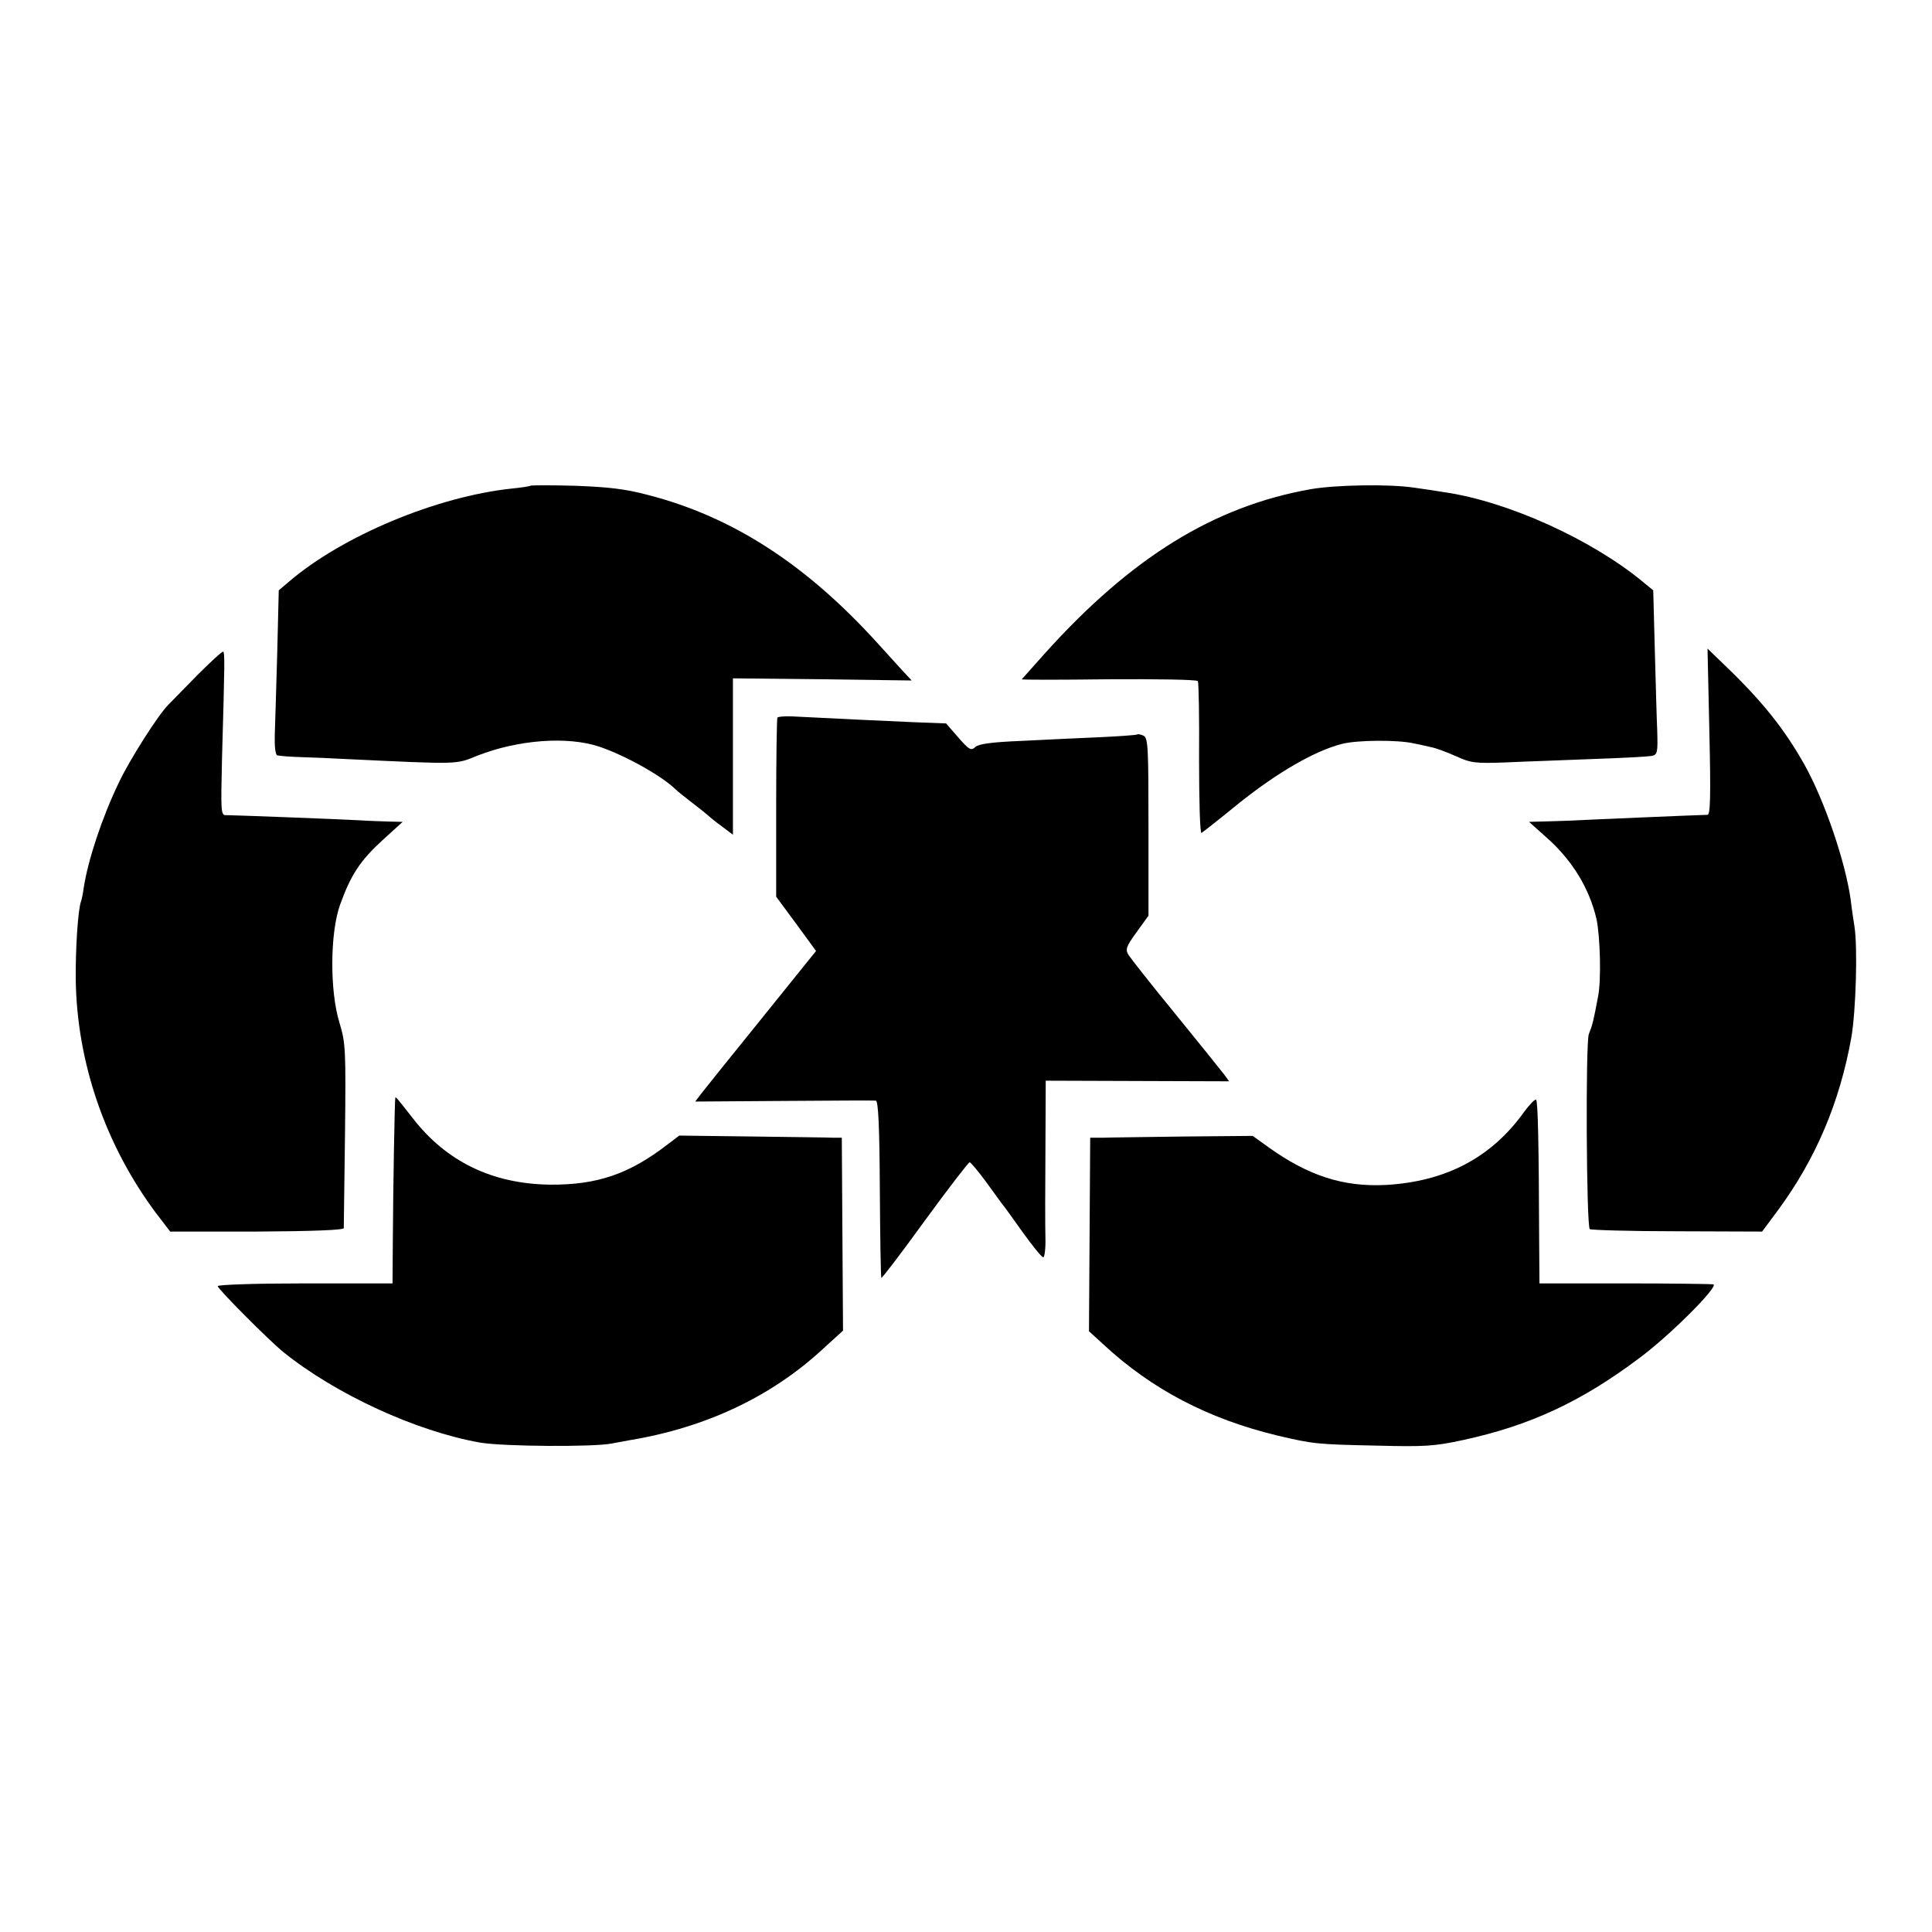
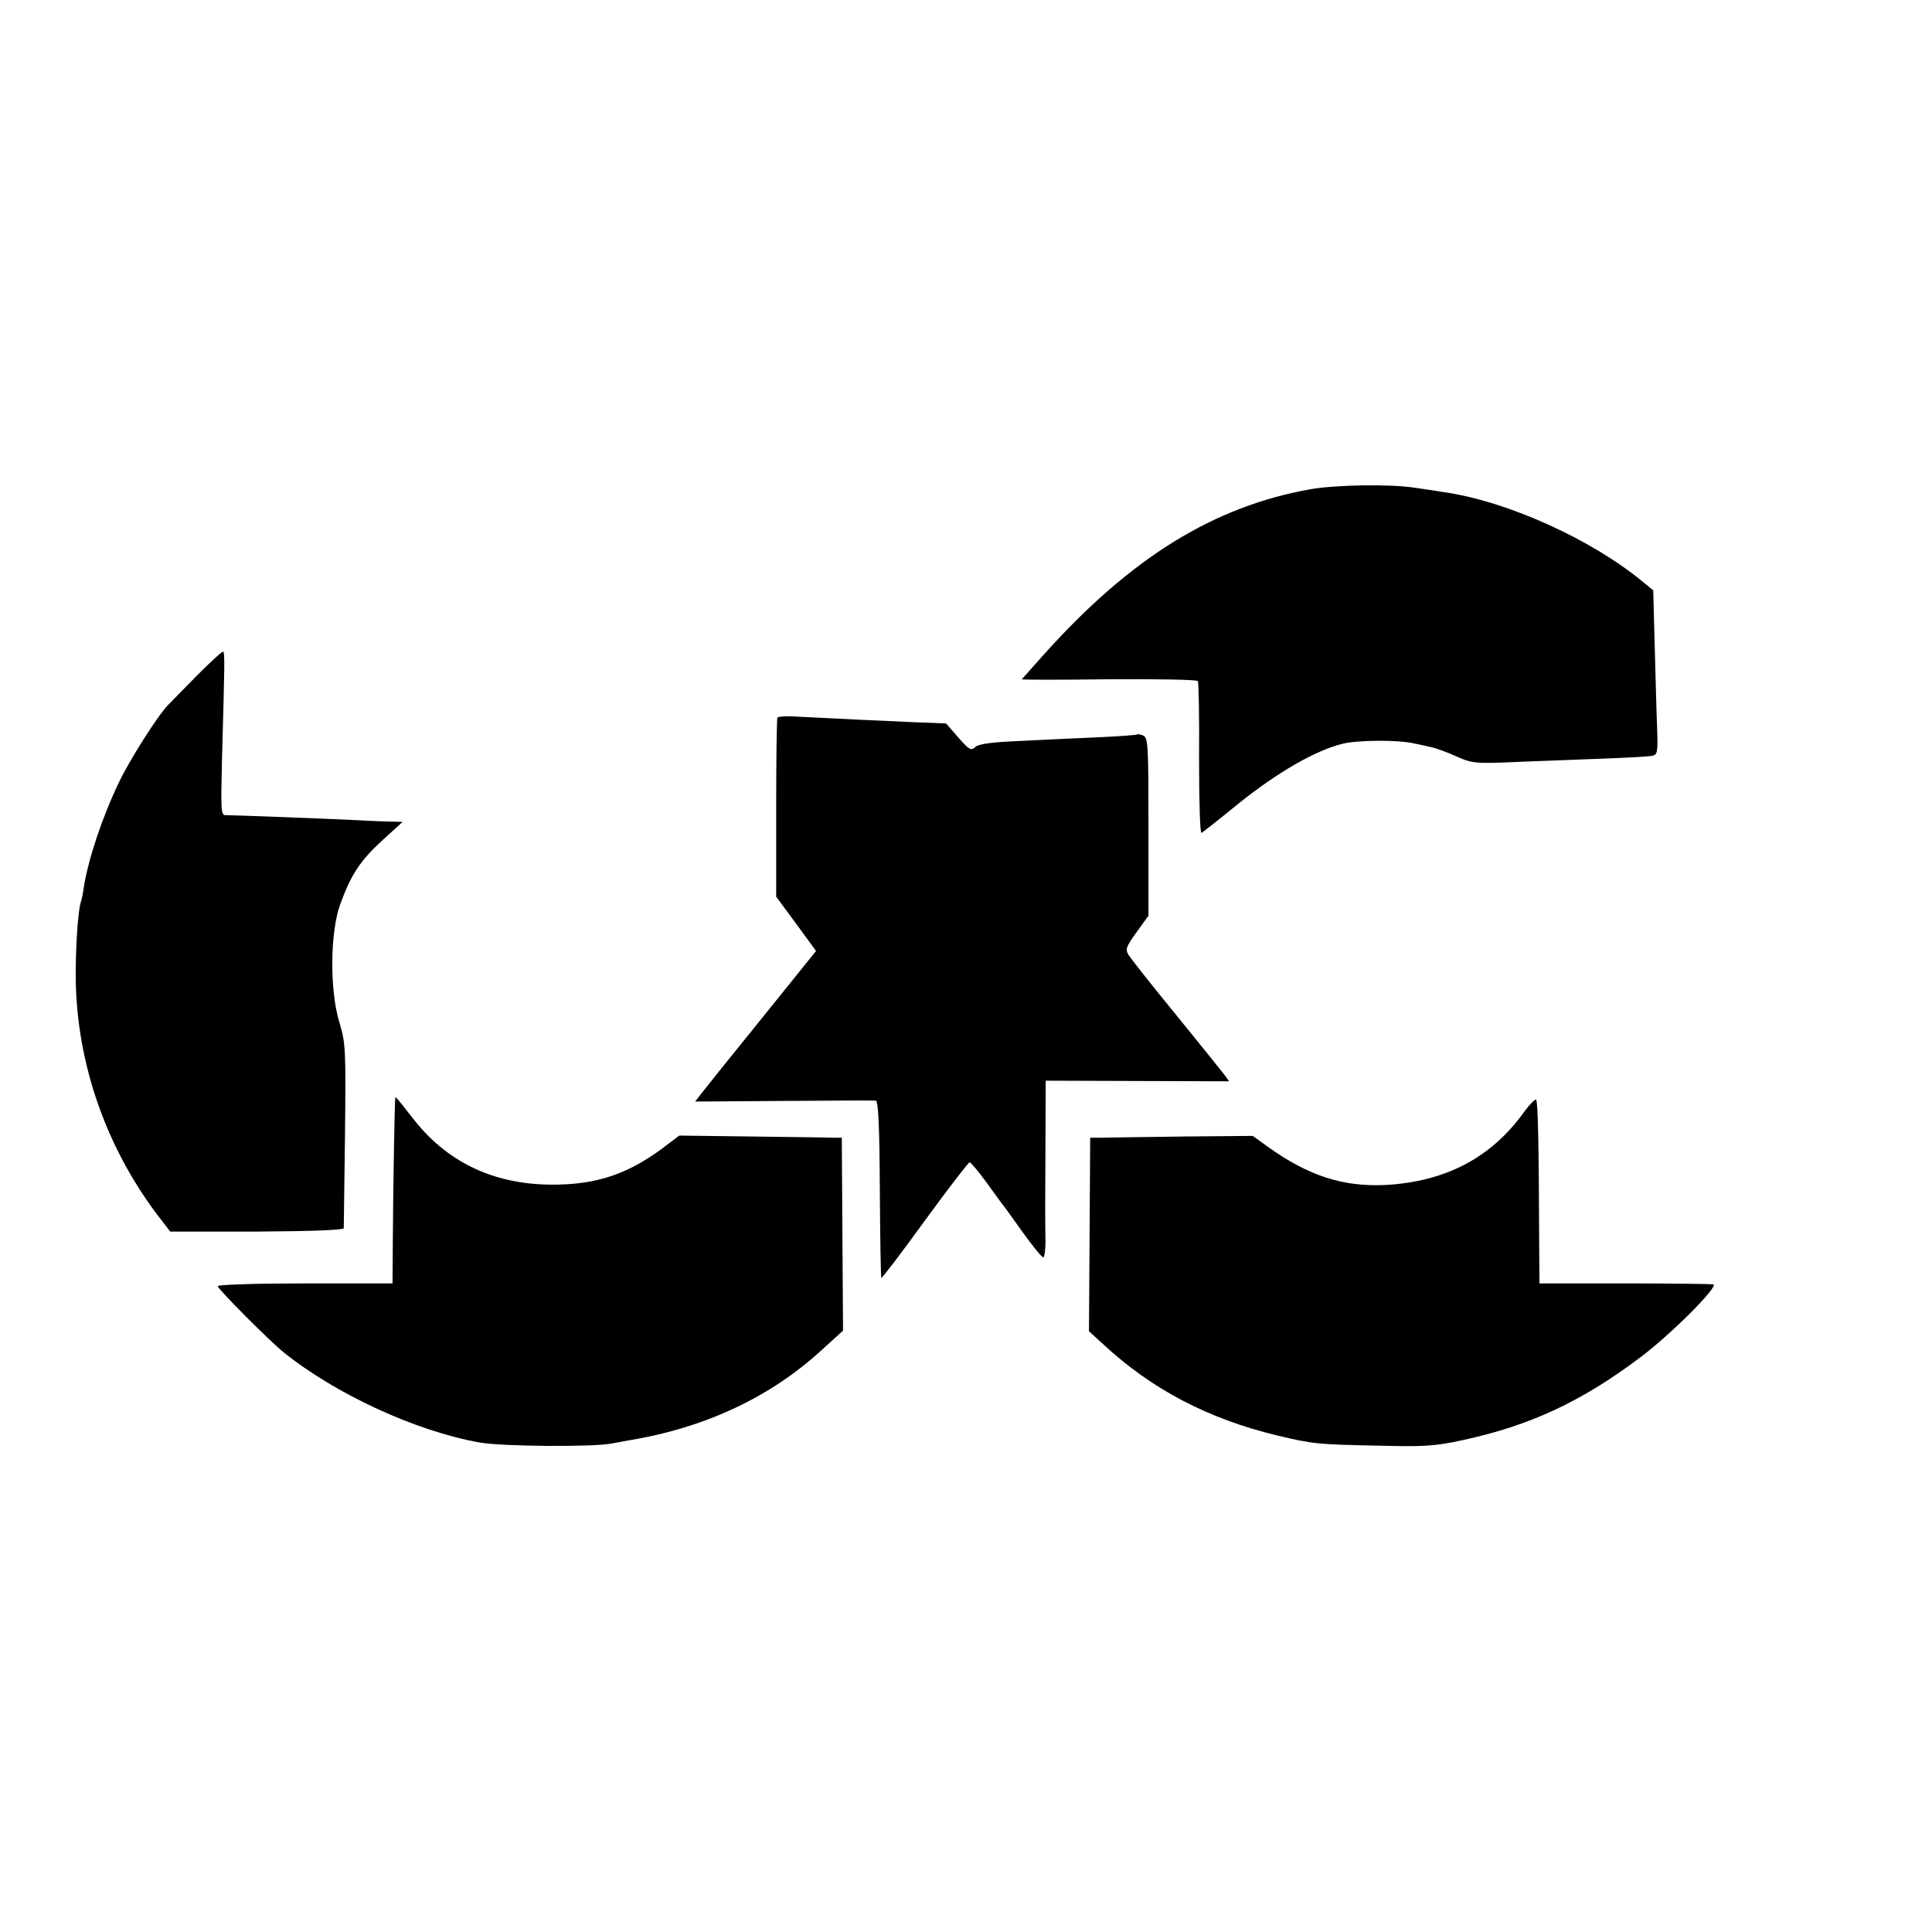
<svg xmlns="http://www.w3.org/2000/svg" version="1.0" width="630pt" height="630pt" viewBox="0 0 630 630" preserveAspectRatio="xMidYMid meet">
  <g transform="translate(0,630) scale(0.1,-0.1)" fill="#000000" stroke="none">
-     <path d="M1729 4716 c-2 -2 -29 -6 -59 -9 -247 -26 -554 -155 -728 -304 l-33 -28 -5 -205 c-3 -113 -7 -233 -8 -267 -1 -37 2 -64 8 -66 6 -2 43 -5 81 -6 39 -1 102 -4 140 -6 380 -18 360 -18 432 11 133 52 294 64 398 29 85 -29 201 -94 247 -138 7 -7 33 -28 58 -47 25 -19 47 -37 50 -40 3 -3 22 -19 43 -34 l37 -28 0 255 0 255 291 -3 292 -4 -30 32 c-16 18 -52 57 -79 87 -234 259 -475 415 -751 486 -75 20 -131 26 -239 30 -77 2 -143 2 -145 0z" />
    <path d="M4275 4705 c-317 -56 -587 -223 -870 -538 -38 -43 -71 -80 -73 -82 -2 -2 125 -2 282 0 158 1 289 -1 292 -6 3 -5 5 -119 4 -254 0 -136 3 -244 8 -241 4 2 61 47 126 100 122 97 242 167 331 190 49 13 182 14 235 2 14 -3 39 -8 55 -12 17 -3 54 -17 83 -30 48 -22 63 -24 165 -20 62 3 189 7 282 11 94 3 179 8 191 10 19 4 20 11 18 82 -2 43 -5 163 -8 268 l-5 190 -33 27 c-166 138 -441 263 -648 293 -25 4 -70 11 -100 15 -80 12 -254 9 -335 -5z" />
    <path d="M644 4099 c-43 -44 -86 -88 -95 -97 -34 -34 -127 -181 -161 -253 -55 -114 -101 -253 -115 -344 -2 -16 -6 -37 -9 -45 -10 -28 -18 -156 -17 -255 4 -271 97 -540 262 -761 l46 -60 282 0 c181 1 283 5 284 11 0 6 2 143 4 305 3 280 2 298 -18 365 -32 103 -31 293 2 385 35 97 65 143 138 210 l66 60 -44 1 c-24 1 -66 2 -94 4 -95 5 -420 17 -438 17 -17 -1 -17 11 -13 186 9 313 9 342 4 347 -2 3 -40 -32 -84 -76z" />
-     <path d="M5574 3914 c5 -214 3 -271 -6 -271 -40 -1 -393 -16 -448 -19 -36 -1 -81 -3 -99 -3 l-35 -1 57 -51 c85 -75 140 -167 163 -266 12 -57 16 -200 5 -253 -15 -80 -18 -92 -30 -122 -11 -30 -8 -624 3 -636 4 -3 132 -7 285 -7 l277 -1 52 70 c123 167 201 351 239 563 15 87 21 295 10 363 -3 19 -9 58 -12 85 -17 124 -85 323 -150 440 -66 118 -140 210 -260 325 l-57 55 6 -271z" />
    <path d="M2535 3960 c-2 -3 -4 -136 -4 -295 l0 -289 65 -88 65 -89 -178 -221 c-98 -121 -187 -232 -197 -245 l-19 -25 289 2 c159 1 294 2 300 1 8 -1 12 -84 13 -288 1 -158 3 -288 5 -290 2 -2 66 82 142 187 76 104 142 190 146 190 3 0 27 -28 52 -62 25 -35 49 -67 53 -73 5 -5 35 -47 67 -92 33 -46 63 -83 68 -83 4 0 8 28 7 63 -1 34 -1 163 0 288 l1 225 299 -1 299 -1 -16 22 c-9 12 -80 100 -158 196 -78 95 -147 183 -154 194 -11 18 -8 27 26 74 l39 54 0 289 c0 257 -1 290 -16 298 -9 4 -18 6 -21 4 -2 -2 -58 -6 -123 -9 -66 -3 -181 -8 -255 -12 -98 -4 -139 -10 -150 -20 -13 -13 -20 -9 -55 31 l-40 46 -105 4 c-91 4 -243 11 -398 19 -24 1 -45 -1 -47 -4z" />
    <path d="M1289 2720 c-2 -7 -7 -287 -8 -460 l-1 -145 -285 0 c-157 0 -285 -4 -285 -9 0 -9 167 -177 214 -215 170 -137 432 -258 641 -295 74 -13 373 -15 430 -3 11 2 38 7 60 11 246 41 459 141 627 296 l67 61 -2 314 -2 315 -25 0 c-14 1 -133 2 -265 4 l-240 3 -37 -28 c-125 -97 -230 -133 -383 -132 -189 2 -340 75 -450 218 -51 65 -55 70 -56 65z" />
-     <path d="M4969 2673 c-106 -148 -255 -226 -450 -237 -139 -7 -253 30 -384 124 l-50 36 -225 -2 c-124 -2 -243 -3 -265 -4 l-40 0 -2 -315 -2 -316 46 -42 c159 -148 344 -244 568 -298 118 -28 132 -29 325 -33 154 -4 188 -2 280 18 218 47 386 125 575 267 99 73 261 235 242 241 -7 1 -137 3 -289 3 l-278 0 -1 135 c-1 318 -4 459 -10 464 -3 3 -21 -15 -40 -41z" />
+     <path d="M4969 2673 c-106 -148 -255 -226 -450 -237 -139 -7 -253 30 -384 124 l-50 36 -225 -2 c-124 -2 -243 -3 -265 -4 l-40 0 -2 -315 -2 -316 46 -42 c159 -148 344 -244 568 -298 118 -28 132 -29 325 -33 154 -4 188 -2 280 18 218 47 386 125 575 267 99 73 261 235 242 241 -7 1 -137 3 -289 3 l-278 0 -1 135 c-1 318 -4 459 -10 464 -3 3 -21 -15 -40 -41" />
  </g>
</svg>